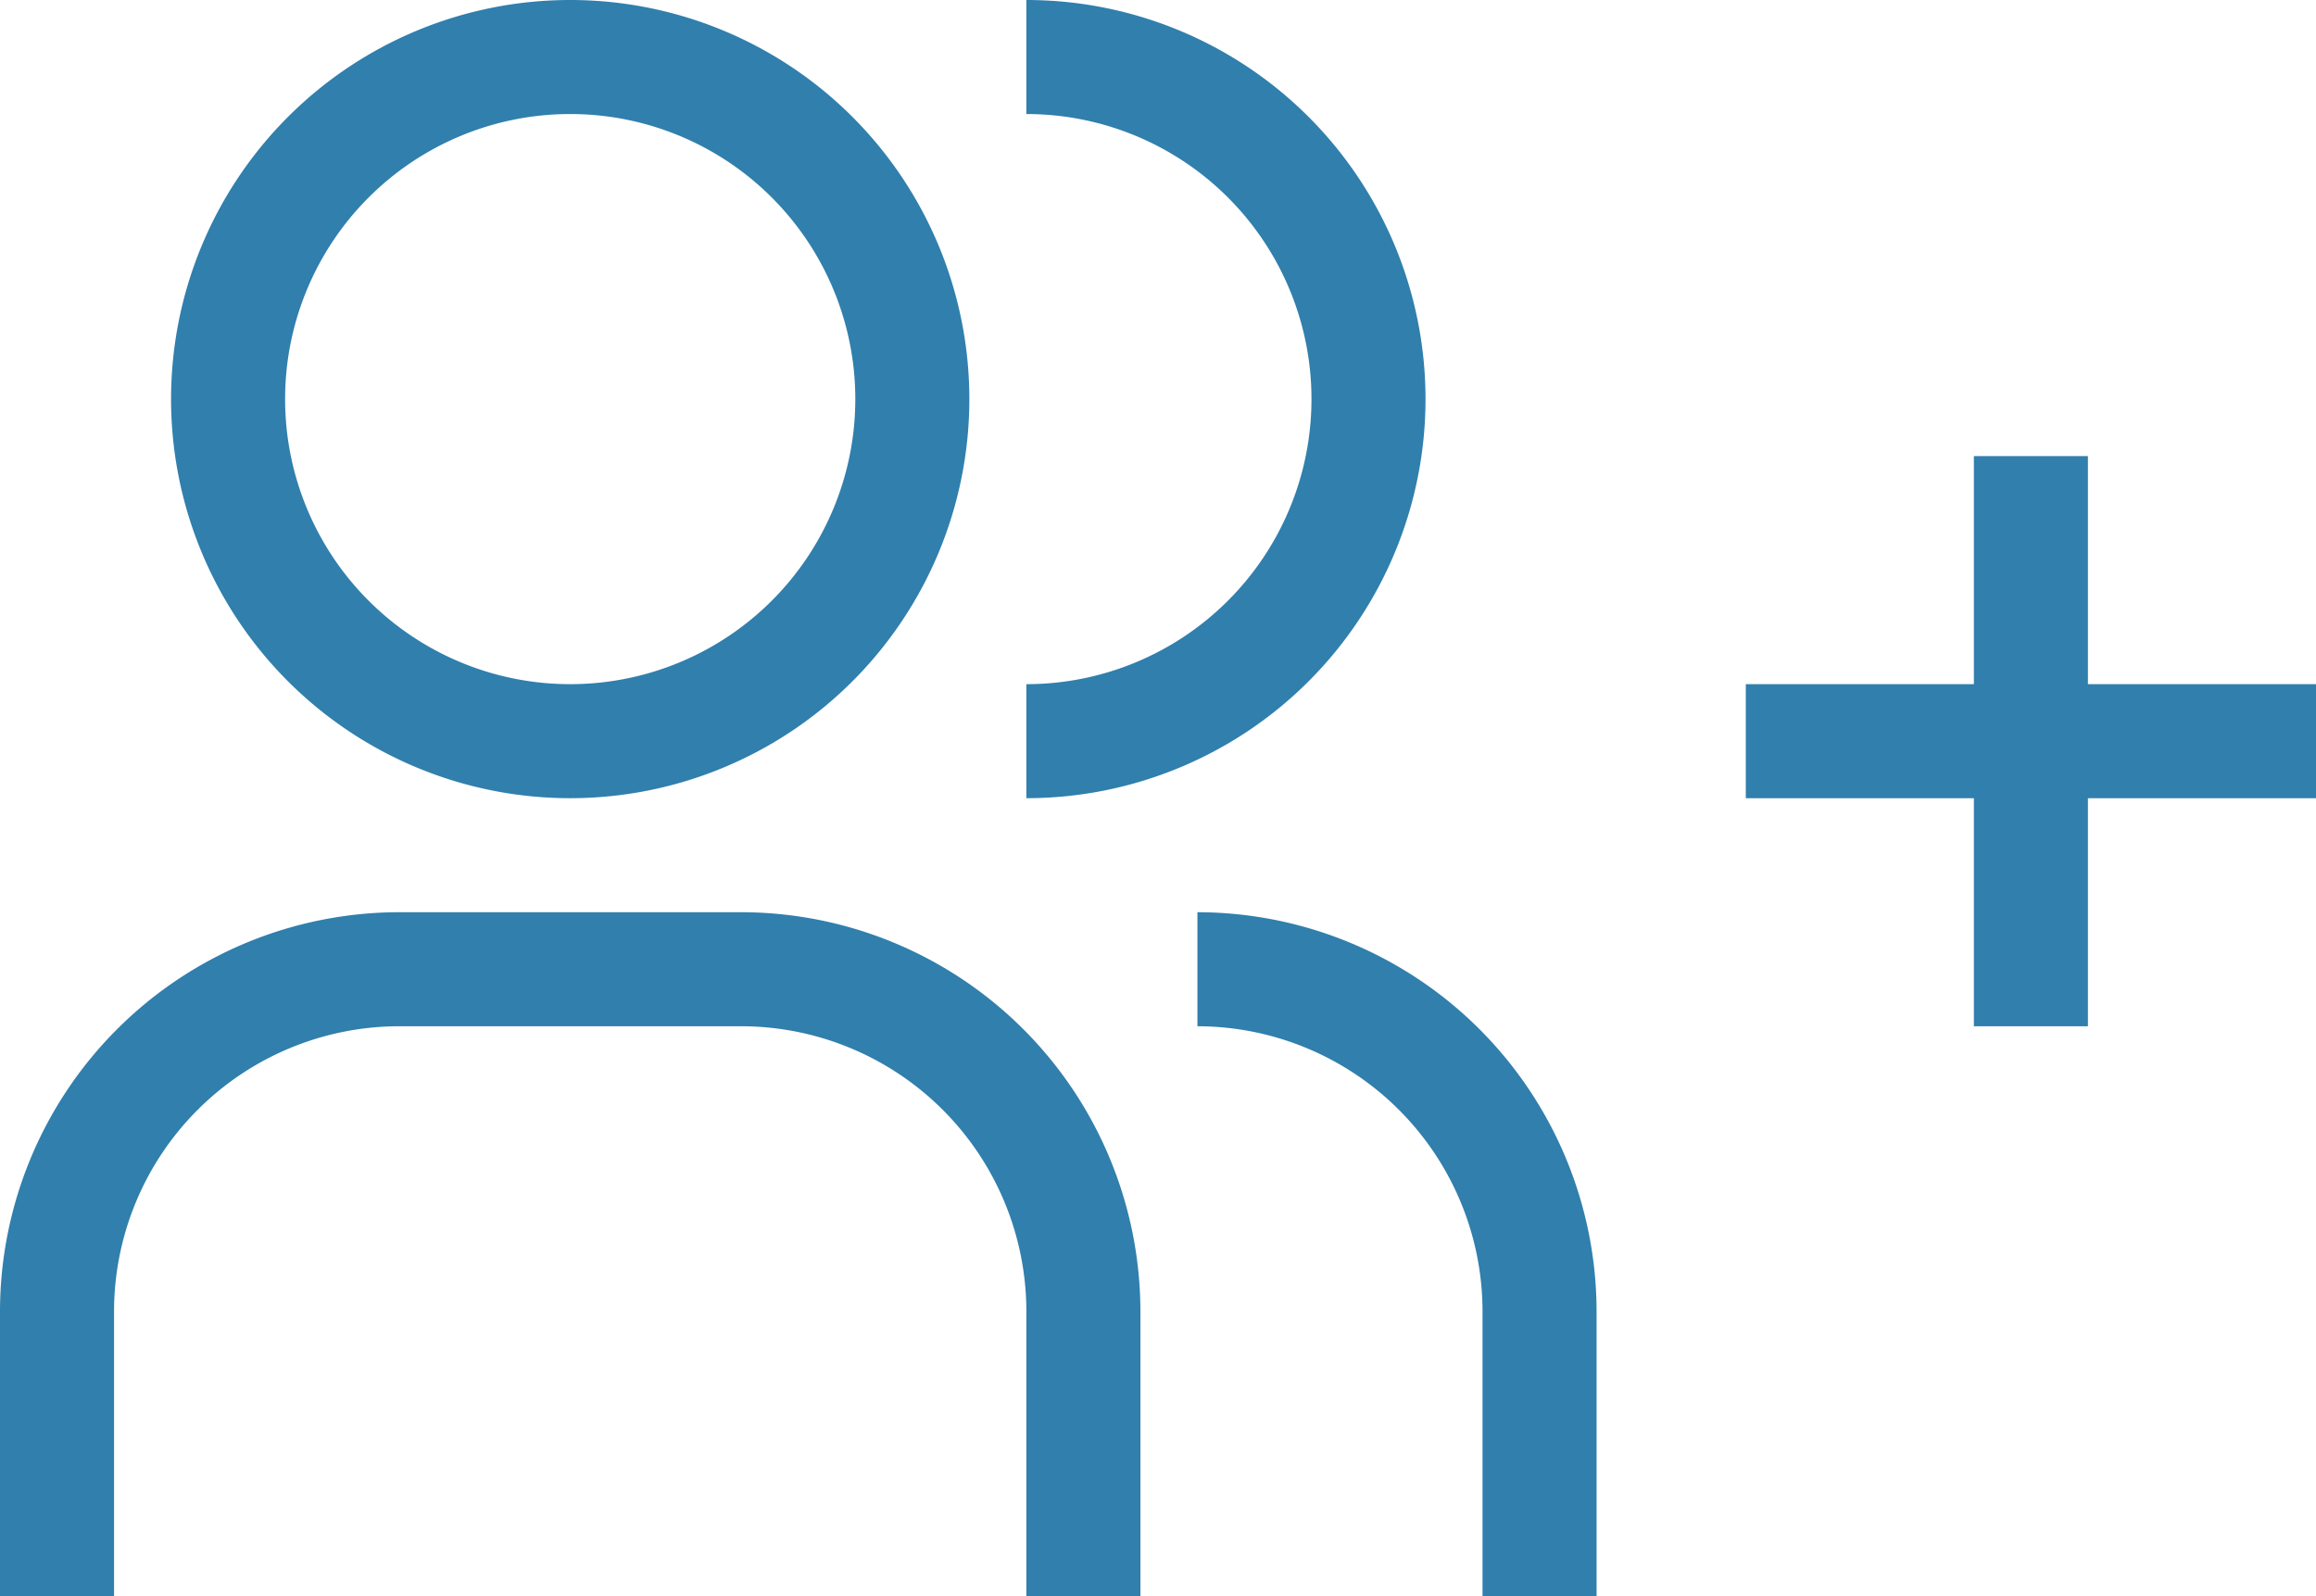
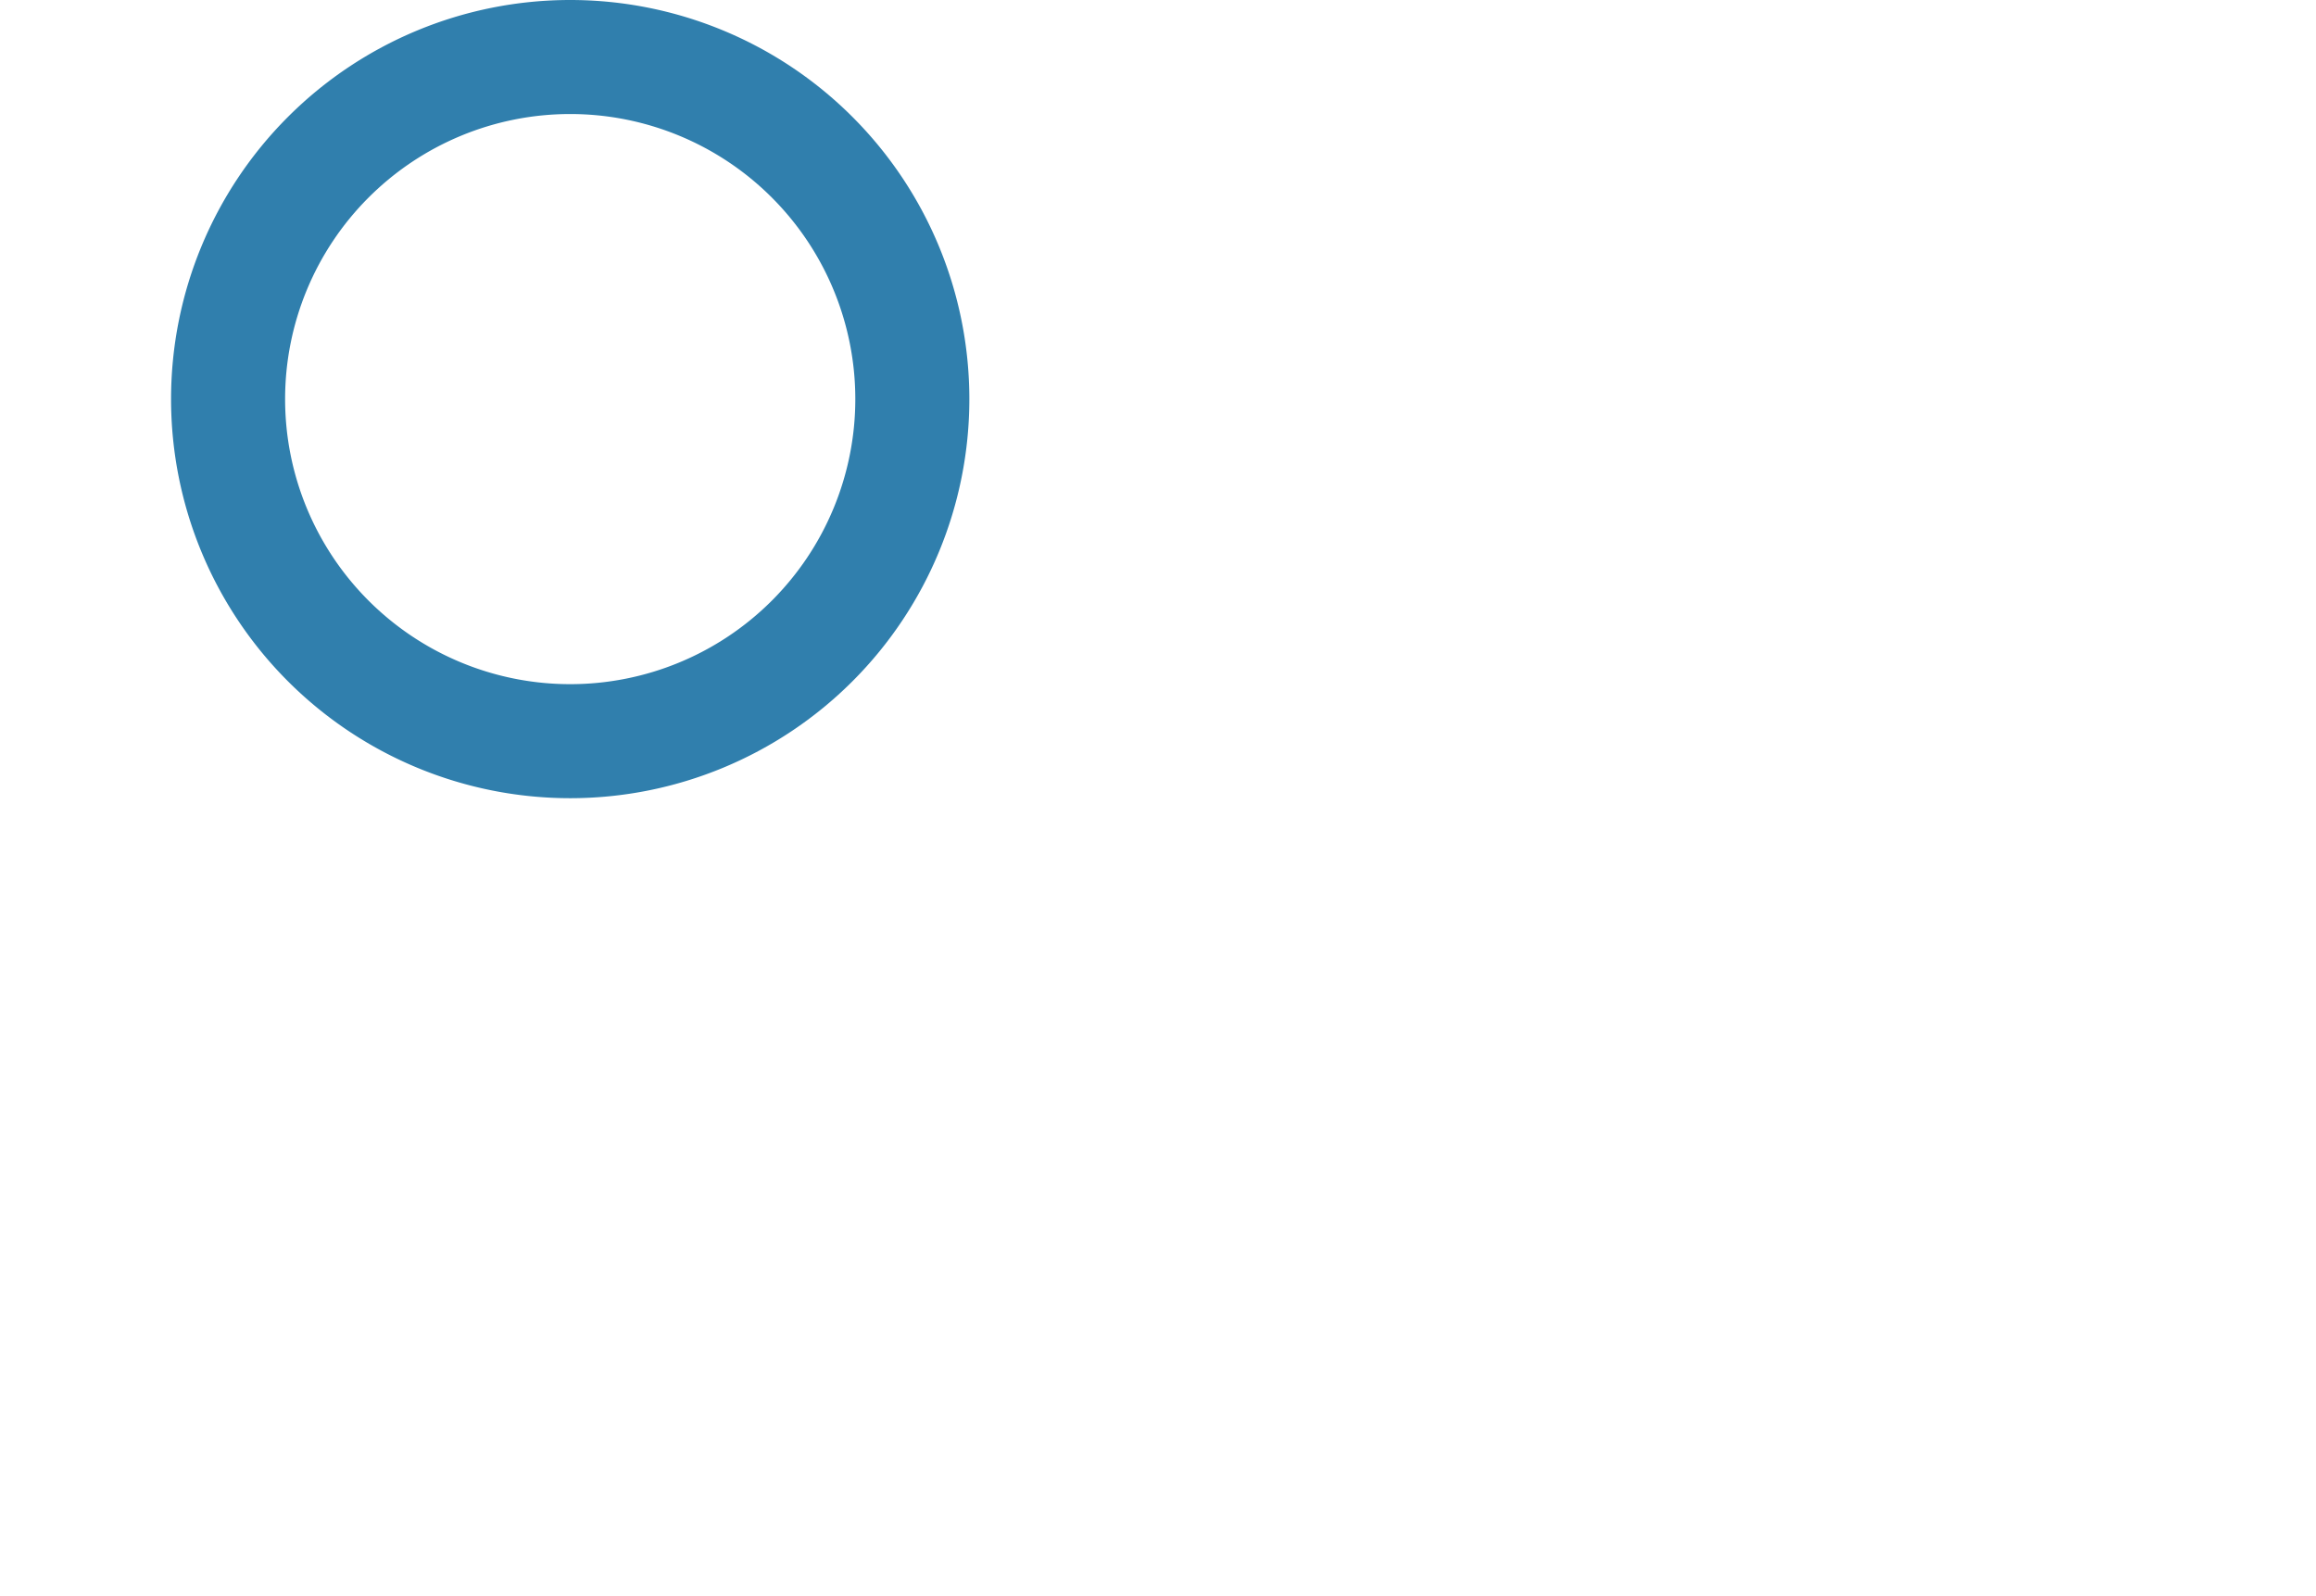
<svg xmlns="http://www.w3.org/2000/svg" id="Gruppe_159" data-name="Gruppe 159" width="57.27" height="39.48" viewBox="0 0 57.27 39.48">
  <g id="user-multiple">
-     <path id="Pfad_281" data-name="Pfad 281" d="M42.3,42.3H39.48V35.25a7.058,7.058,0,0,0-7.05-7.05V25.38a9.881,9.881,0,0,1,9.87,9.87Z" transform="translate(-2.82 -2.82)" fill="#307fad" />
-     <path id="Pfad_282" data-name="Pfad 282" d="M31.02,42.3H28.2V35.25a7.058,7.058,0,0,0-7.05-7.05H12.69a7.058,7.058,0,0,0-7.05,7.05V42.3H2.82V35.25a9.881,9.881,0,0,1,9.87-9.87h8.46a9.881,9.881,0,0,1,9.87,9.87Z" transform="translate(-2.82 -2.82)" fill="#307fad" />
-     <path id="Pfad_283" data-name="Pfad 283" d="M28.2,2.82V5.64a7.05,7.05,0,1,1,0,14.1v2.82a9.87,9.87,0,1,0,0-19.74Z" transform="translate(-2.82 -2.82)" fill="#307fad" />
    <path id="Pfad_284" data-name="Pfad 284" d="M16.92,5.64a7.05,7.05,0,1,1-7.05,7.05,7.05,7.05,0,0,1,7.05-7.05m0-2.82a9.87,9.87,0,1,0,9.87,9.87A9.87,9.87,0,0,0,16.92,2.82Z" transform="translate(-2.82 -2.82)" fill="#307fad" />
  </g>
-   <path id="Pfad_290" data-name="Pfad 290" d="M45.12,19.74H39.48V14.1H36.66v5.64H31.02v2.82h5.64V28.2h2.82V22.56h5.64Z" transform="translate(12.15 -2.82)" fill="#307fad" />
</svg>